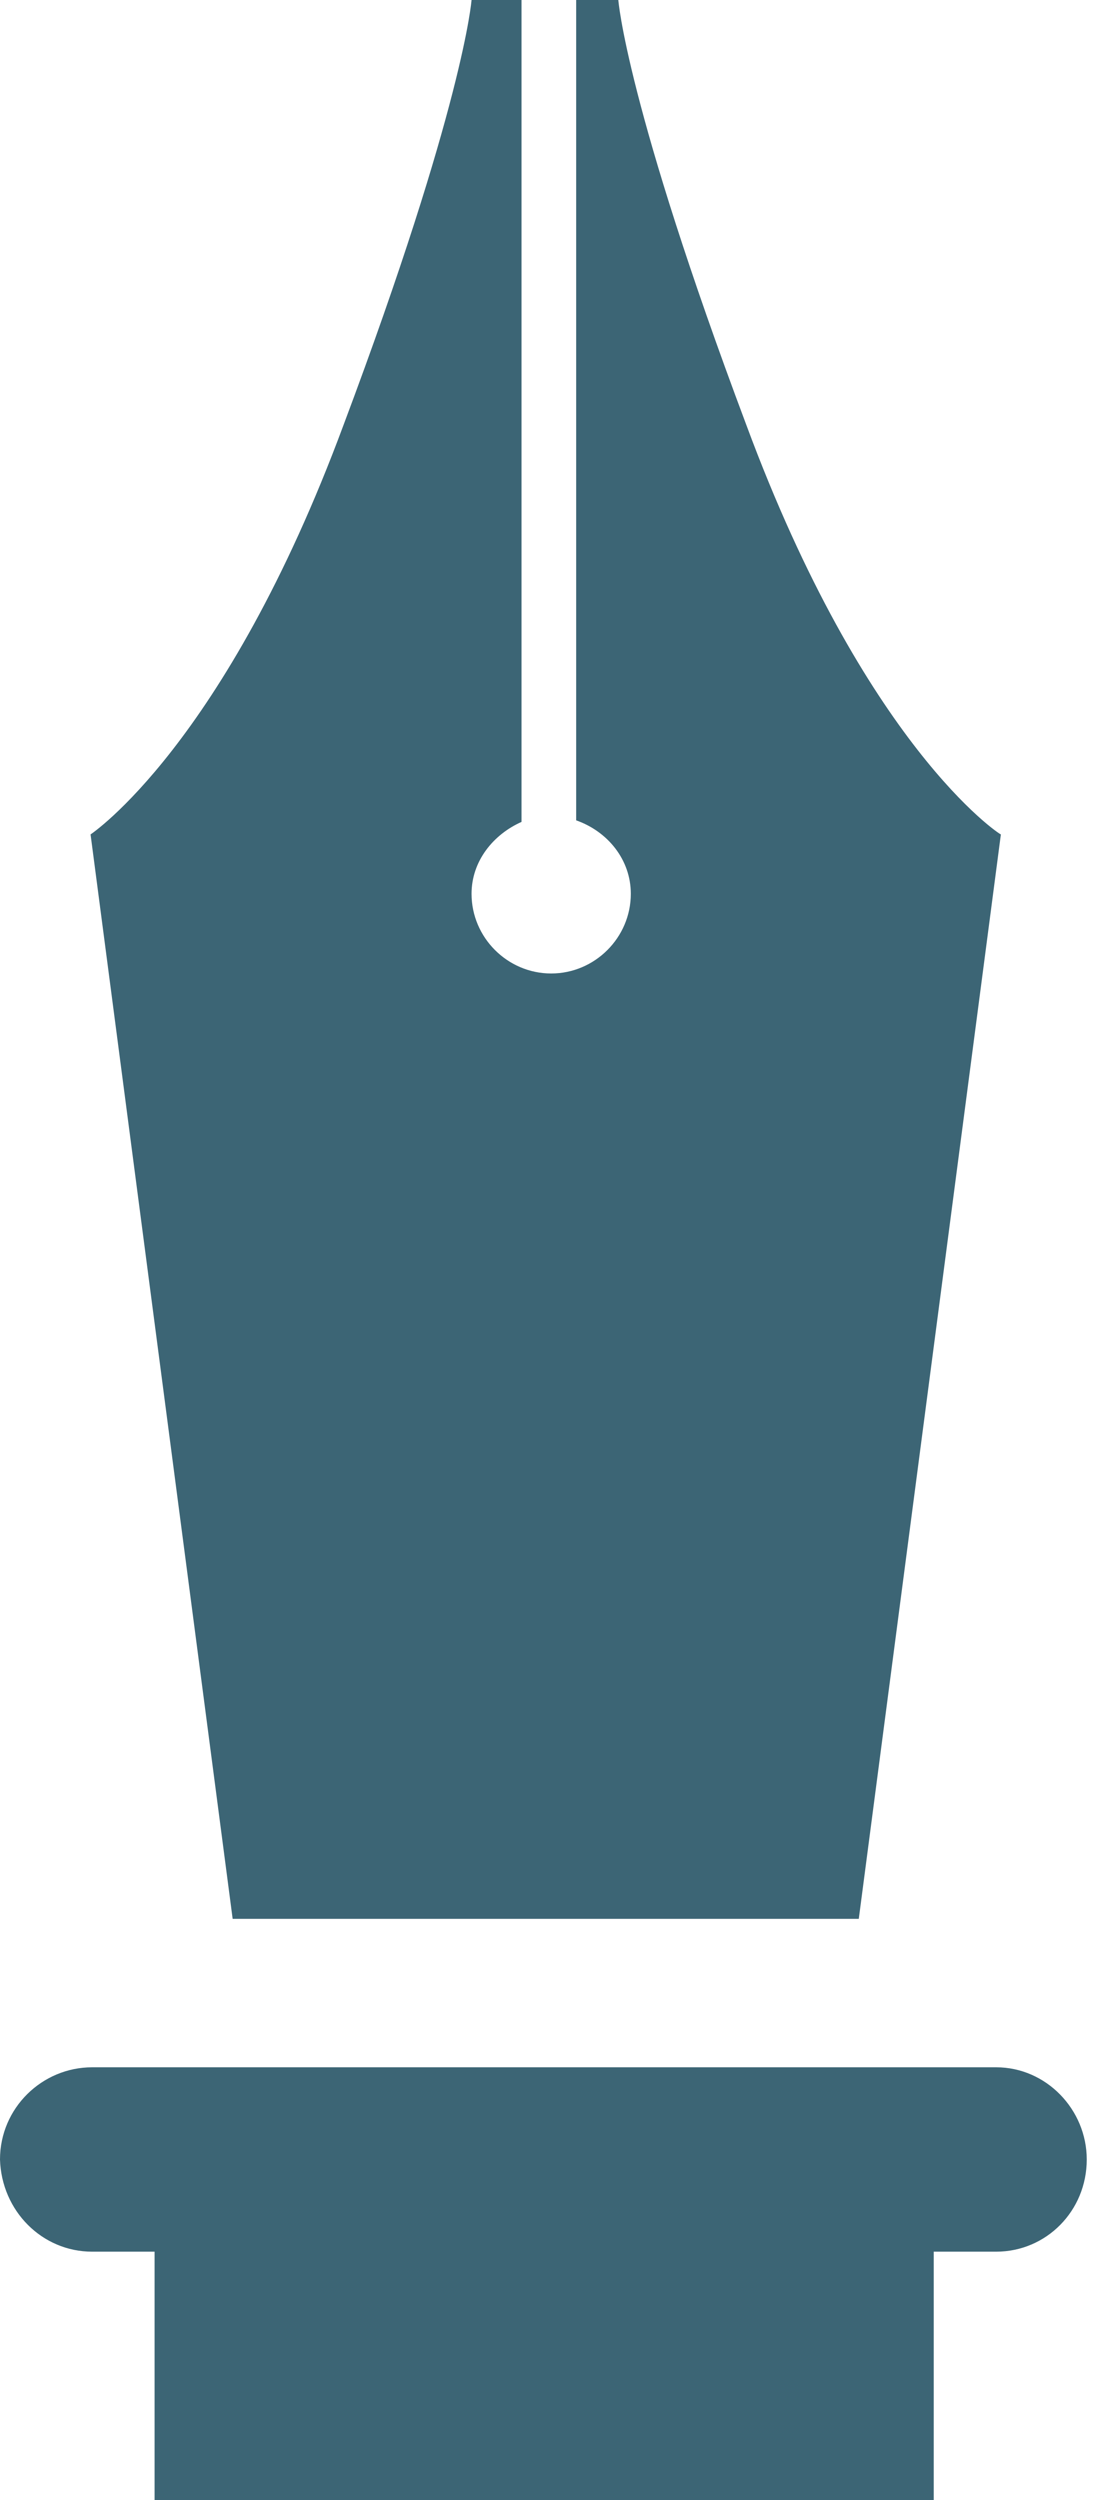
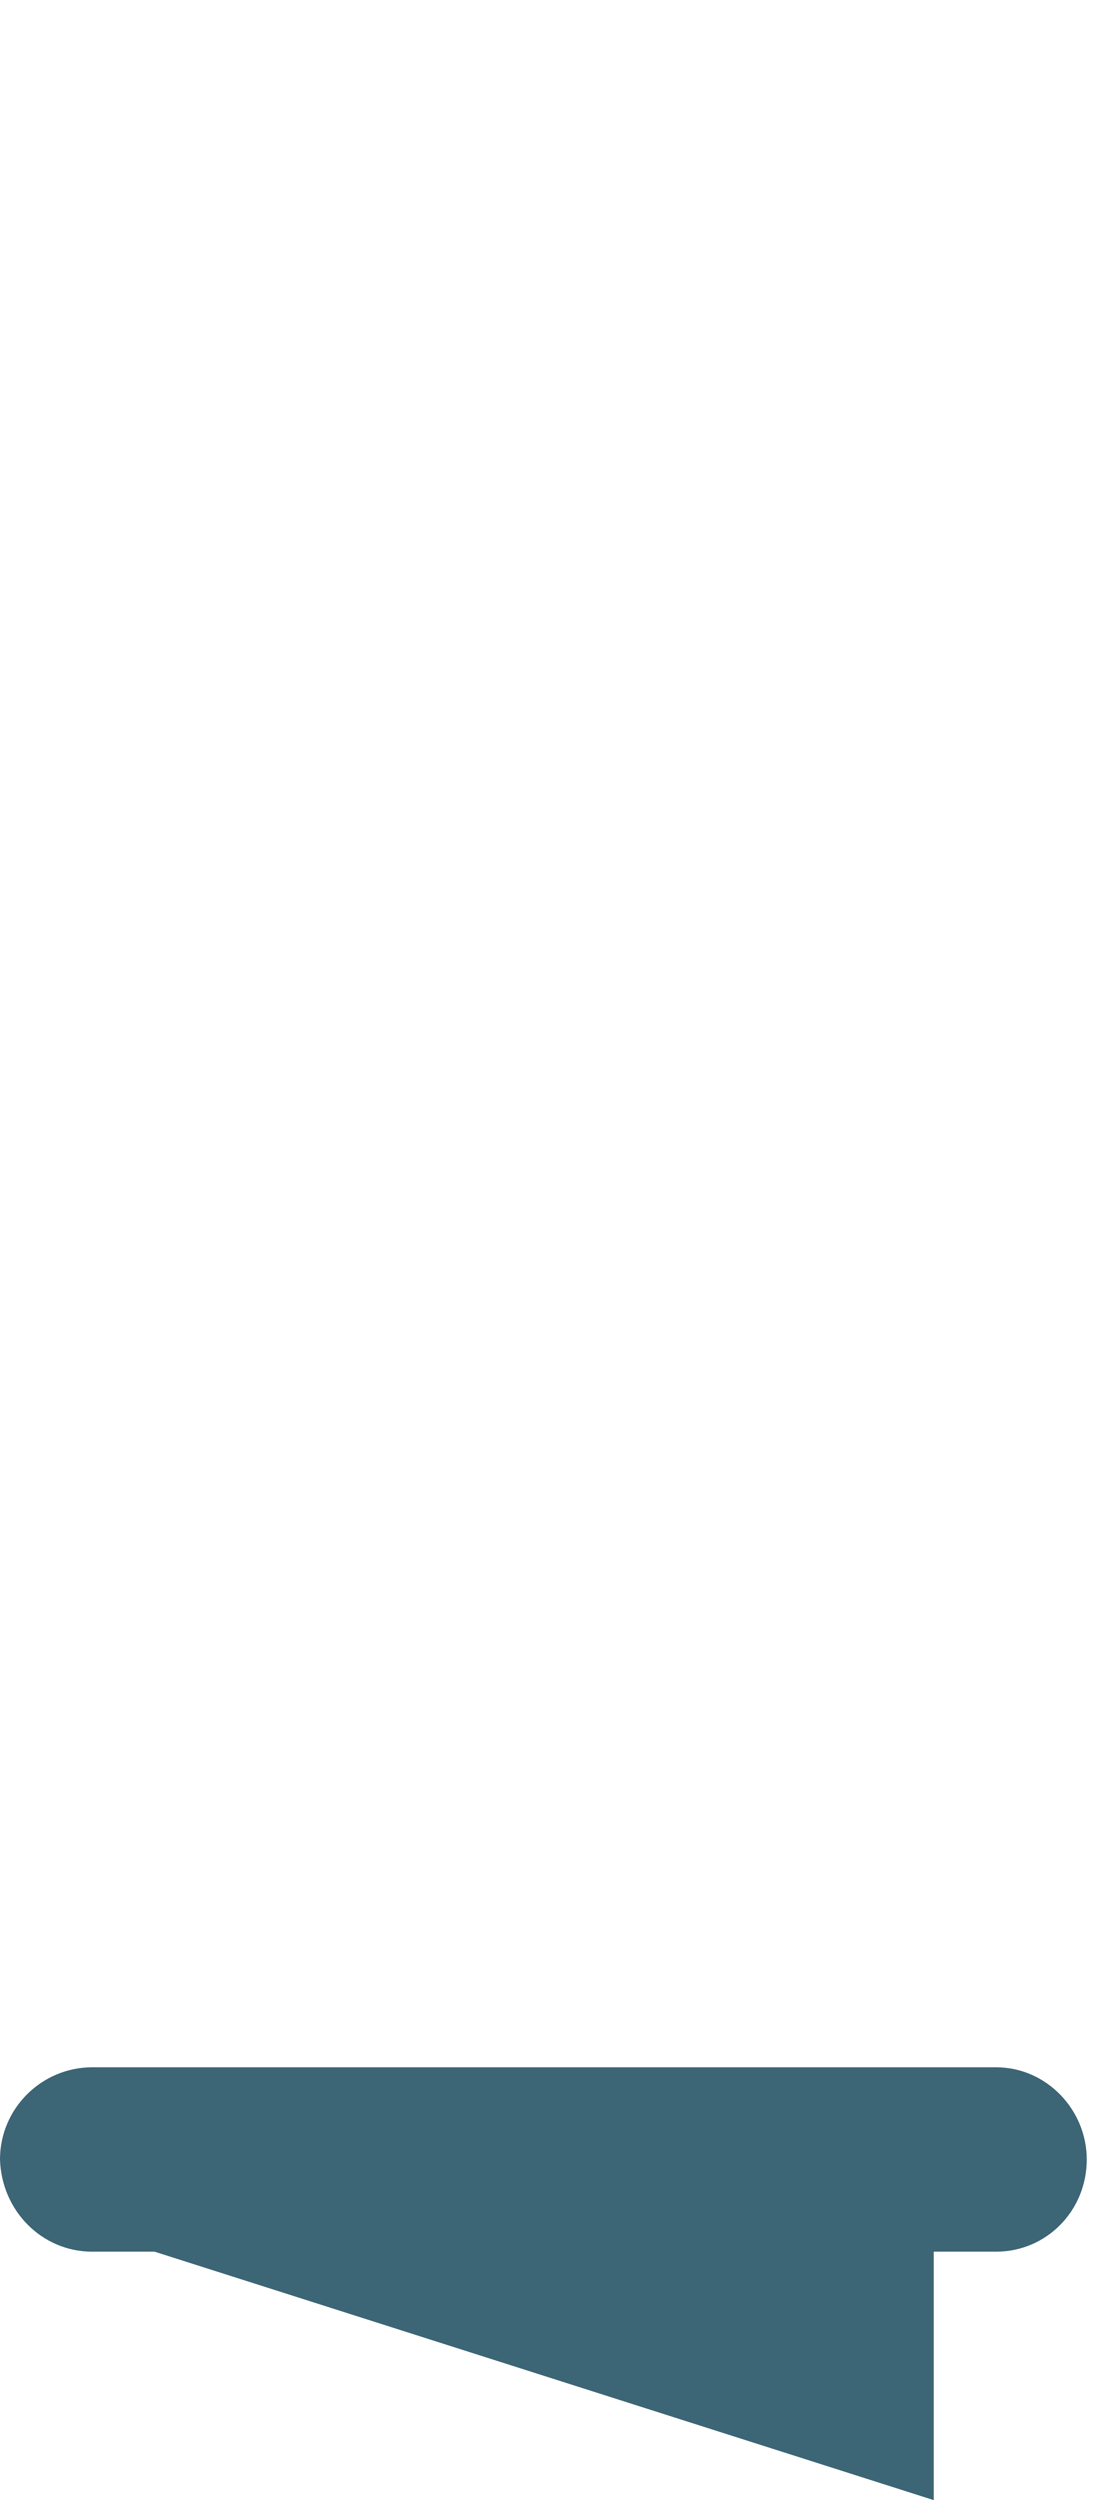
<svg xmlns="http://www.w3.org/2000/svg" width="100%" height="100%" viewBox="0 0 70 160" version="1.1" xml:space="preserve" style="fill-rule:evenodd;clip-rule:evenodd;stroke-linejoin:round;stroke-miterlimit:2;">
  <g transform="matrix(1,0,0,1,-44.8,0)">
-     <path d="M50.7,144.1L54.7,144.1L54.7,160L104.6,160L104.6,144.1L108.6,144.1C111.8,144.1 114.4,141.5 114.4,138.2C114.4,135 111.8,132.3 108.6,132.3L50.7,132.3C47.5,132.3 44.8,134.9 44.8,138.2C44.9,141.5 47.5,144.1 50.7,144.1Z" style="fill:rgb(60,101,117);fill-rule:nonzero;" />
-     <path d="M92.6,27.2C84.9,6.7 84.4,0 84.4,0L81.7,0L81.7,52.5C83.7,53.2 85.2,55 85.2,57.2C85.2,60 82.9,62.3 80.1,62.3C77.3,62.3 75,60 75,57.2C75,55.1 76.4,53.4 78.2,52.6L78.2,0L75,0C75,0 74.5,6.7 66.8,27.2C59.2,47.7 50.6,53.4 50.6,53.4L59.7,122.8L99.8,122.8L108.9,53.4C108.8,53.4 100.2,47.7 92.6,27.2Z" style="fill:rgb(60,101,117);fill-rule:nonzero;" />
+     <path d="M50.7,144.1L54.7,144.1L104.6,160L104.6,144.1L108.6,144.1C111.8,144.1 114.4,141.5 114.4,138.2C114.4,135 111.8,132.3 108.6,132.3L50.7,132.3C47.5,132.3 44.8,134.9 44.8,138.2C44.9,141.5 47.5,144.1 50.7,144.1Z" style="fill:rgb(60,101,117);fill-rule:nonzero;" />
  </g>
</svg>